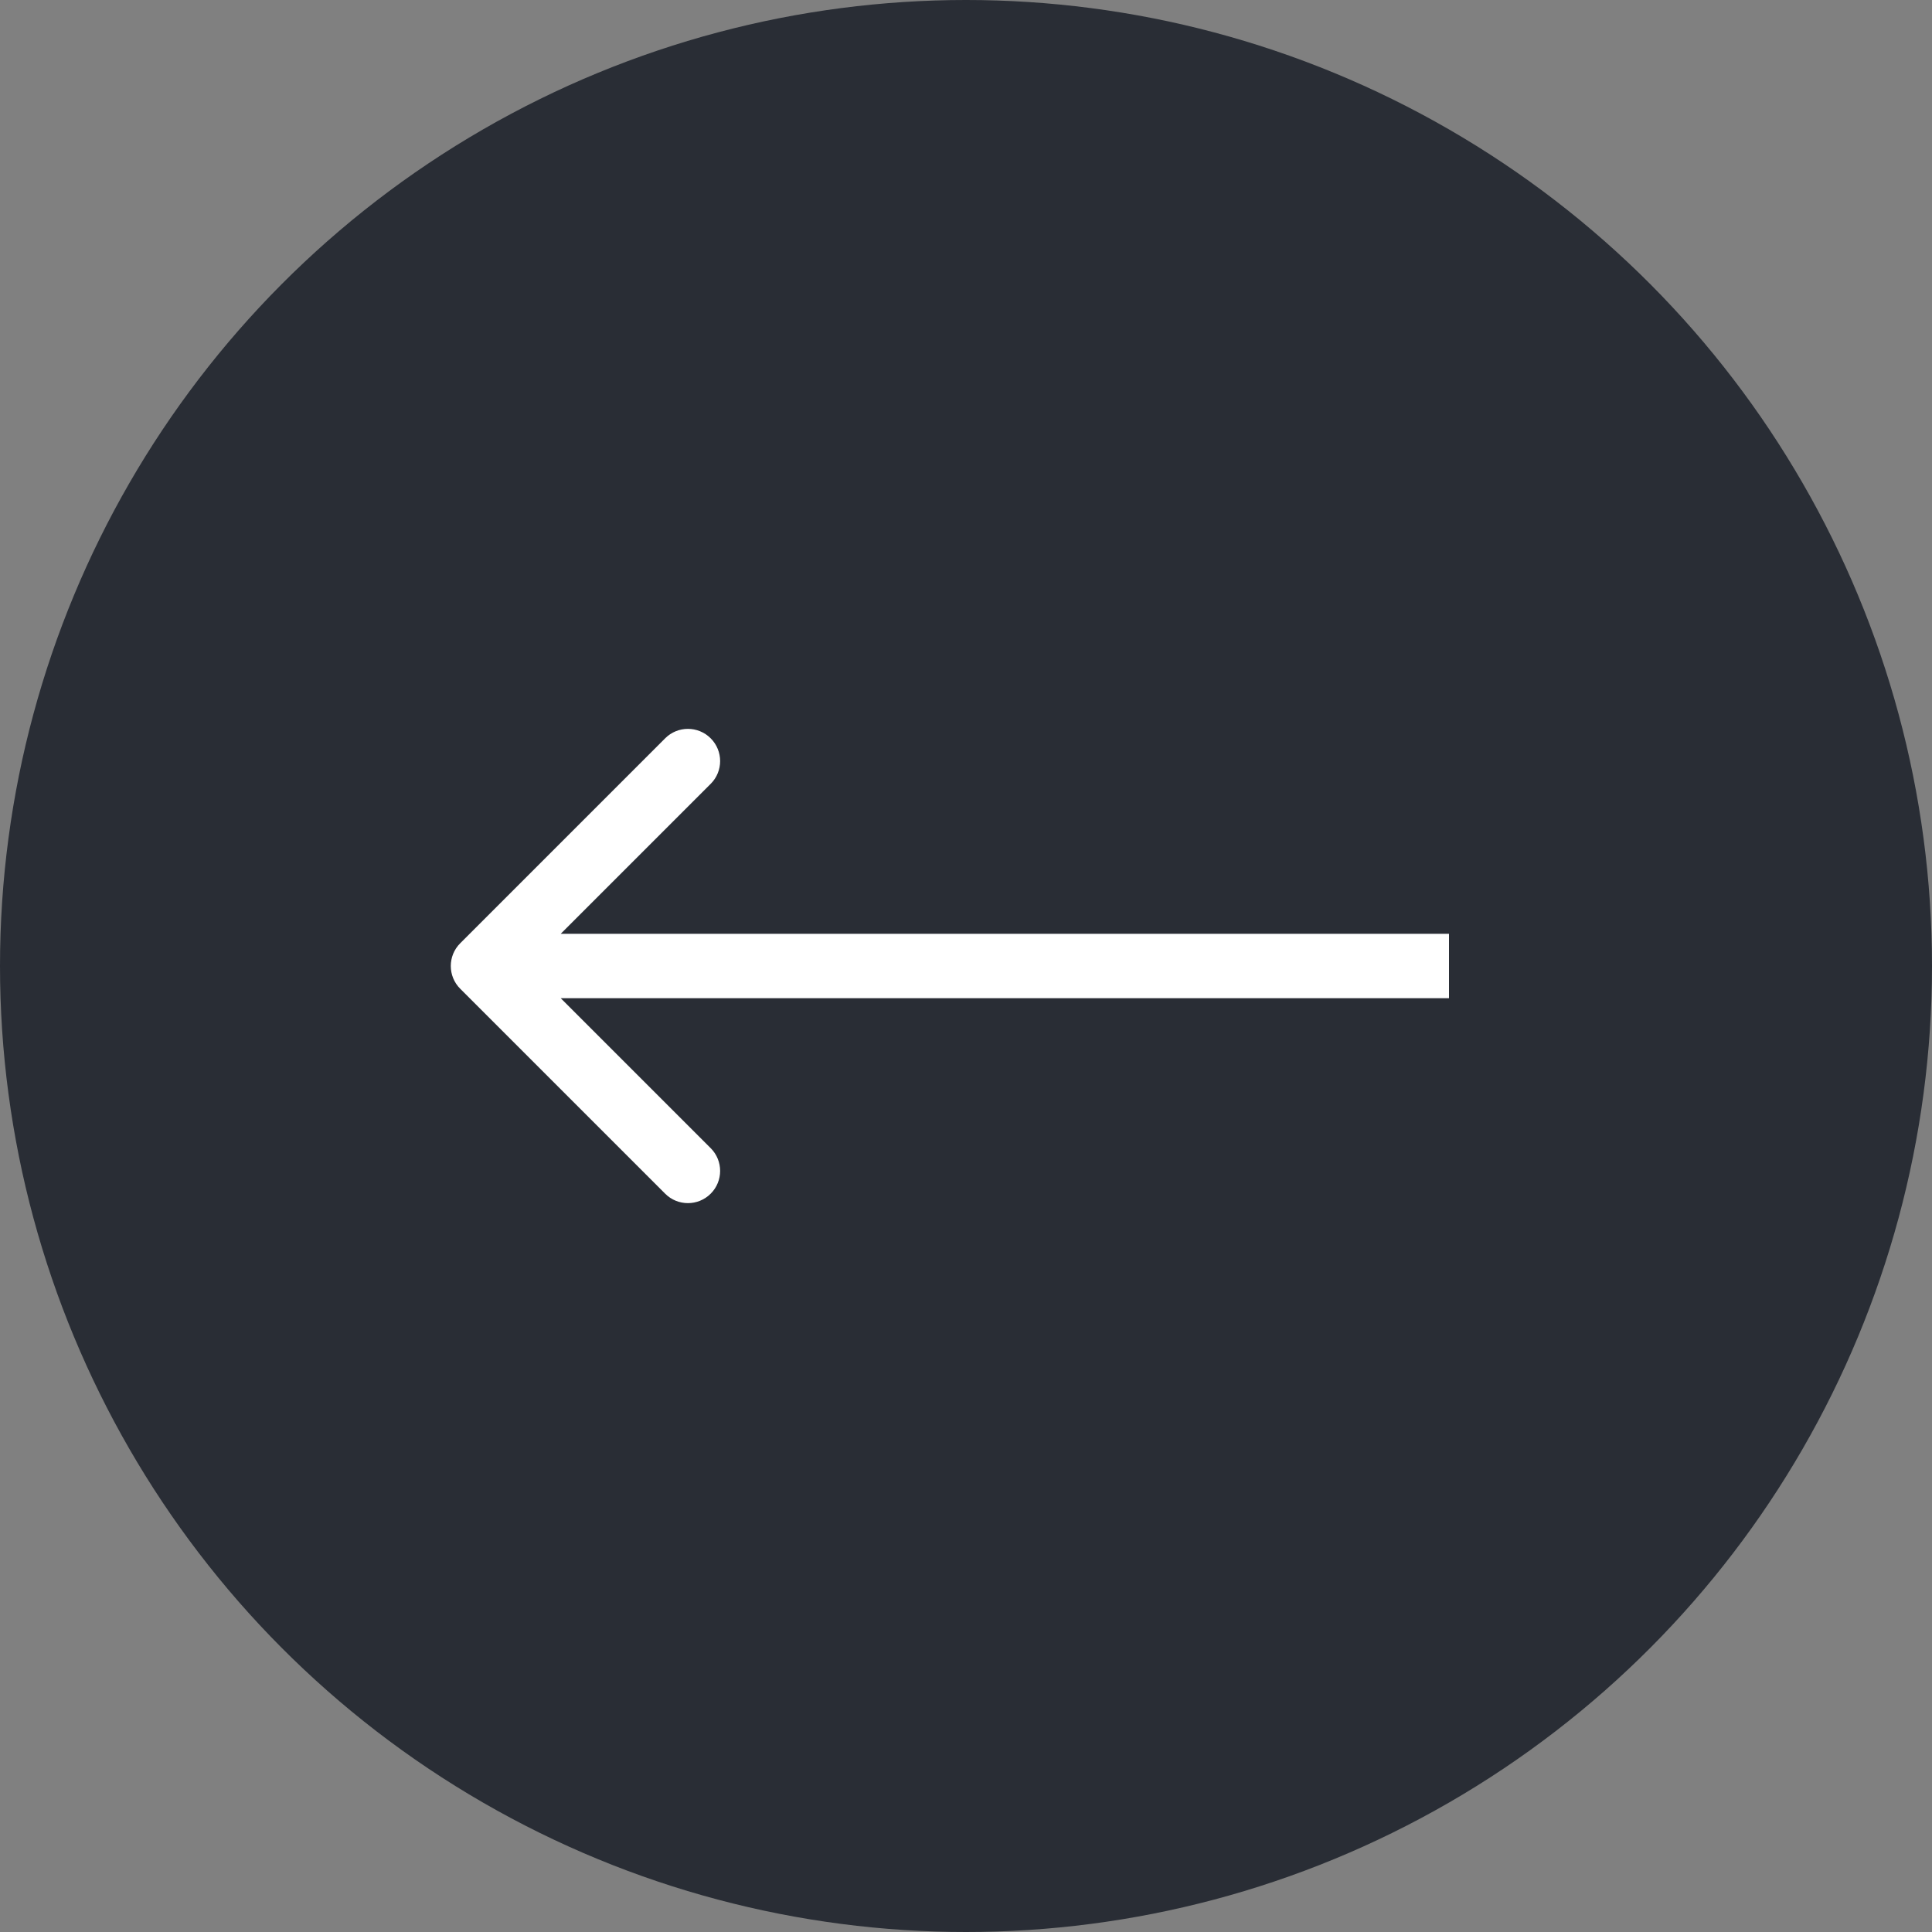
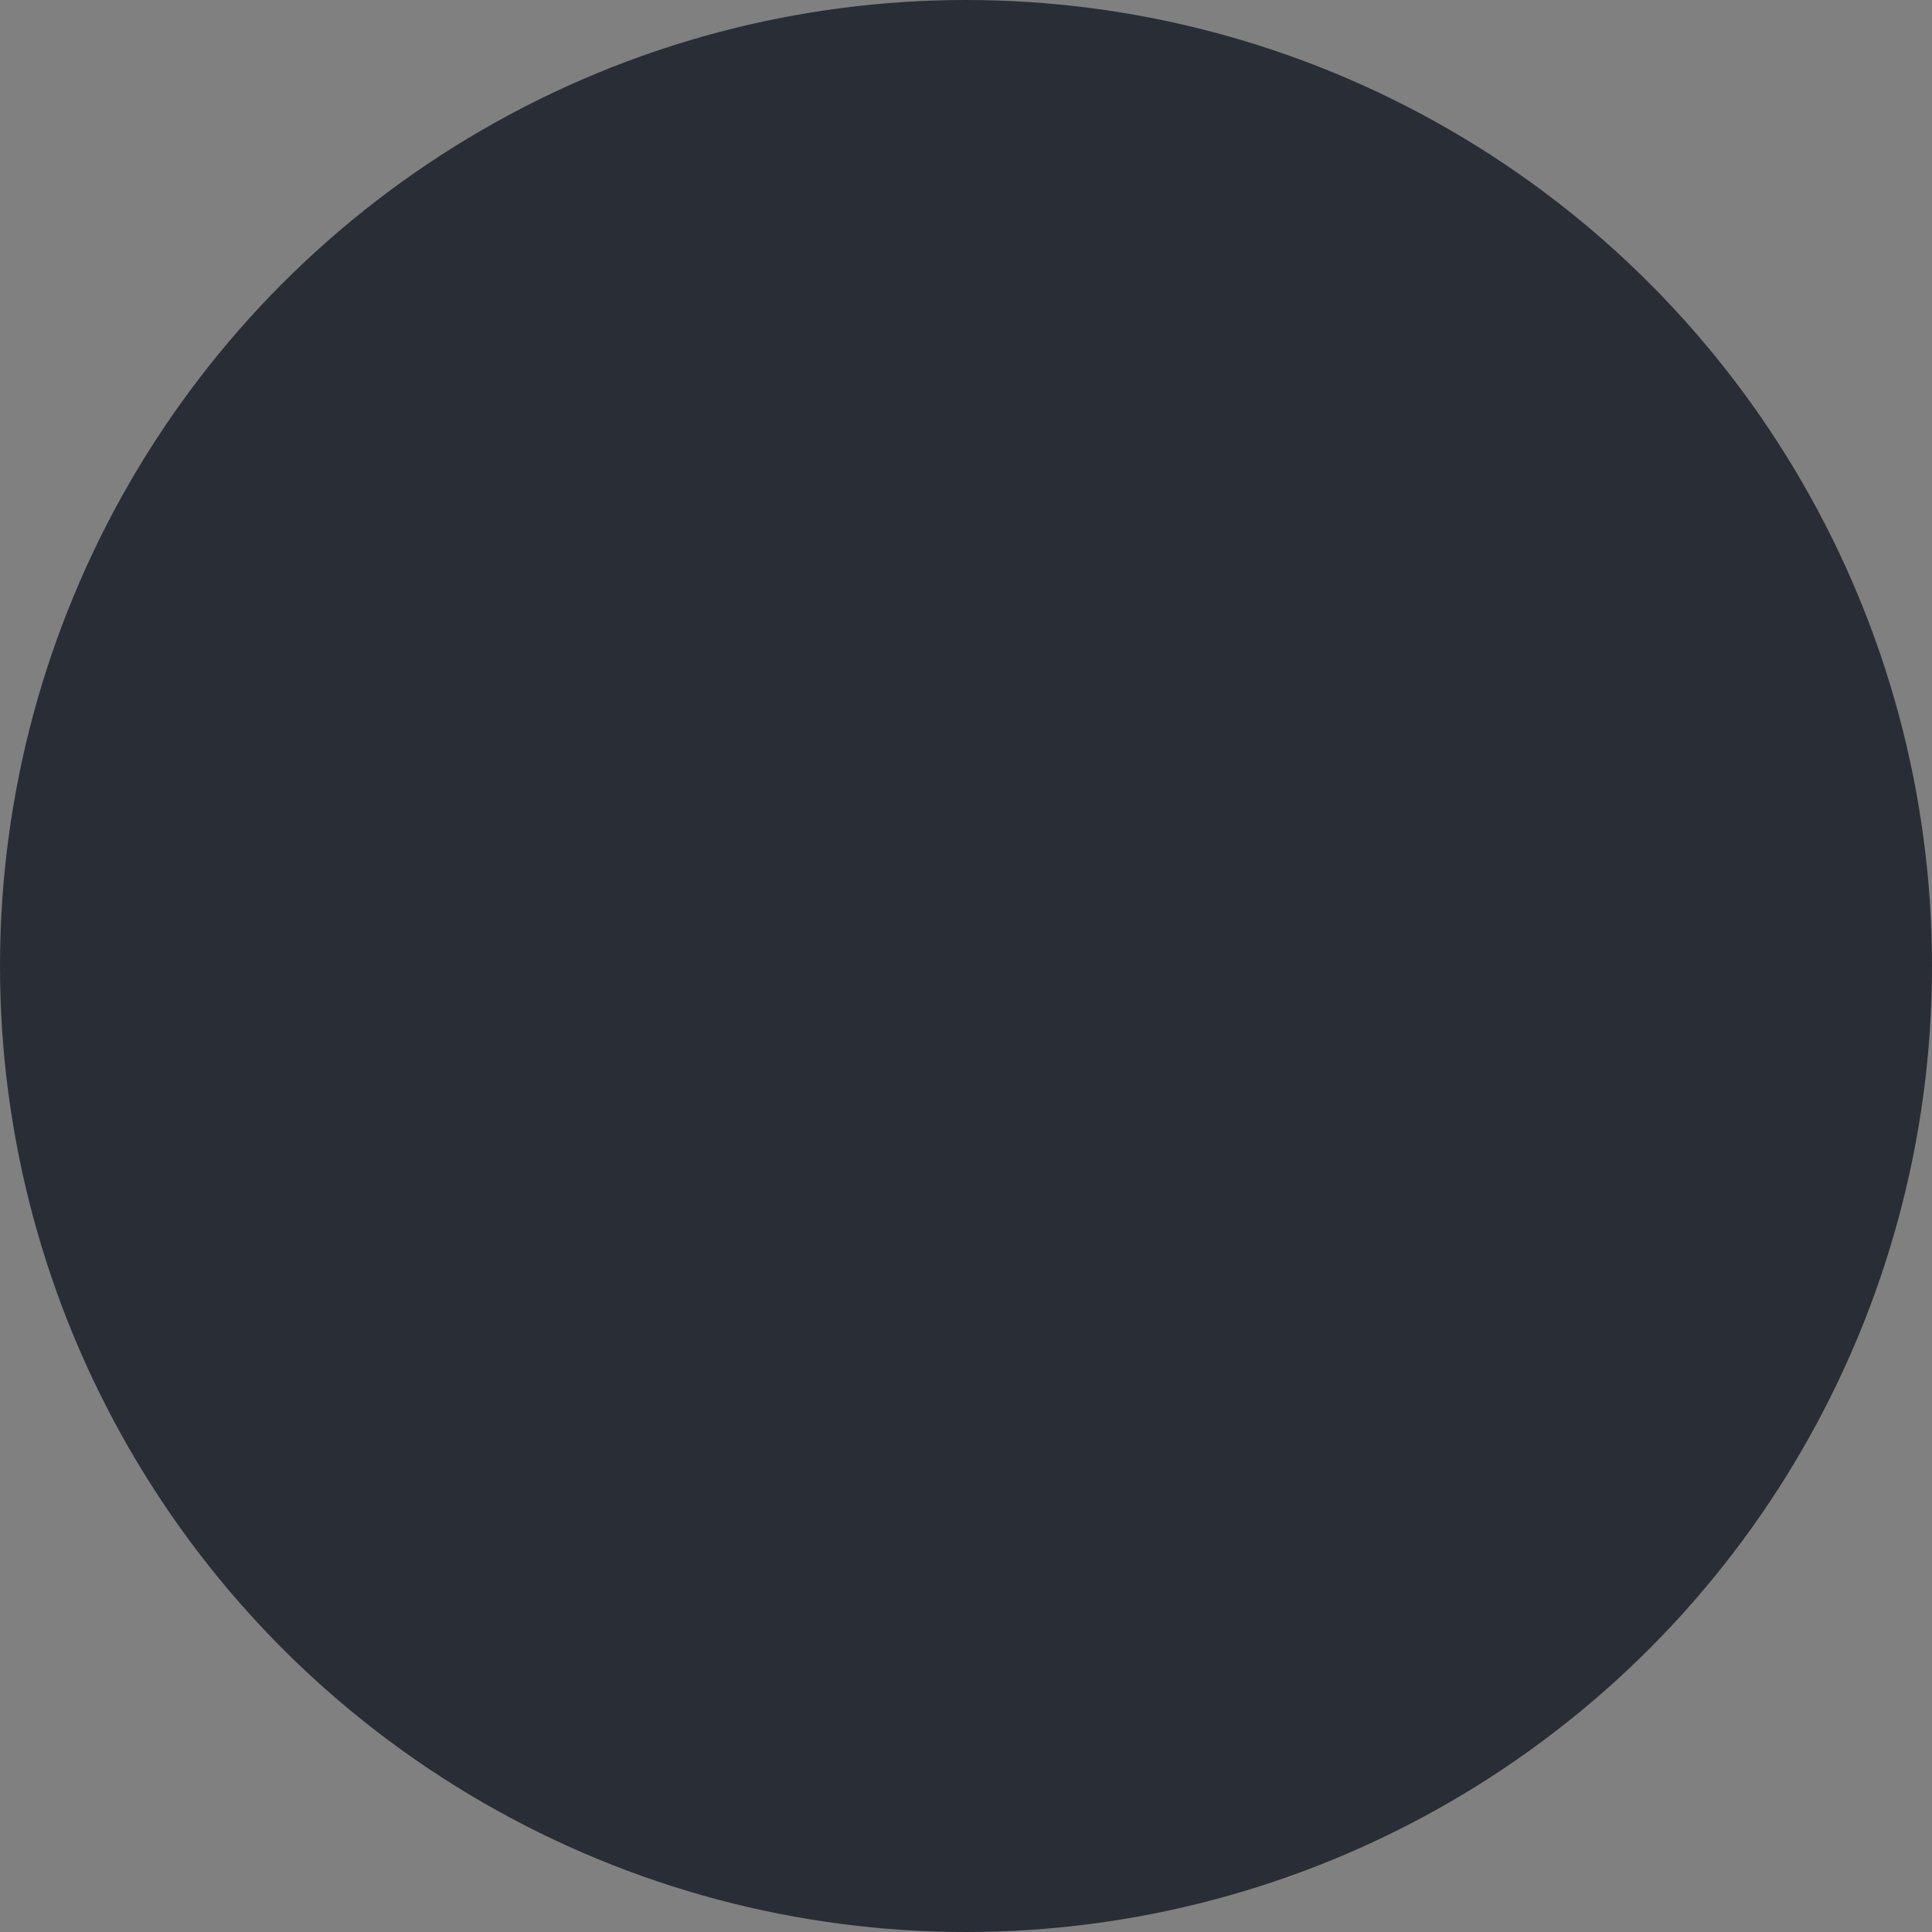
<svg xmlns="http://www.w3.org/2000/svg" width="60" height="60" viewBox="0 0 60 60" fill="none">
  <rect x="0" y="0" width="60" height="60" fill="#808080" stroke="none" />
  <circle cx="30" cy="30" r="30" fill="#292D35" />
-   <path d="M14.293 30.707C13.902 30.317 13.902 29.683 14.293 29.293L20.657 22.929C21.047 22.538 21.68 22.538 22.071 22.929C22.462 23.32 22.462 23.953 22.071 24.343L16.414 30L22.071 35.657C22.462 36.047 22.462 36.681 22.071 37.071C21.68 37.462 21.047 37.462 20.657 37.071L14.293 30.707ZM45 31H15V29H45V31Z" fill="white" />
</svg>